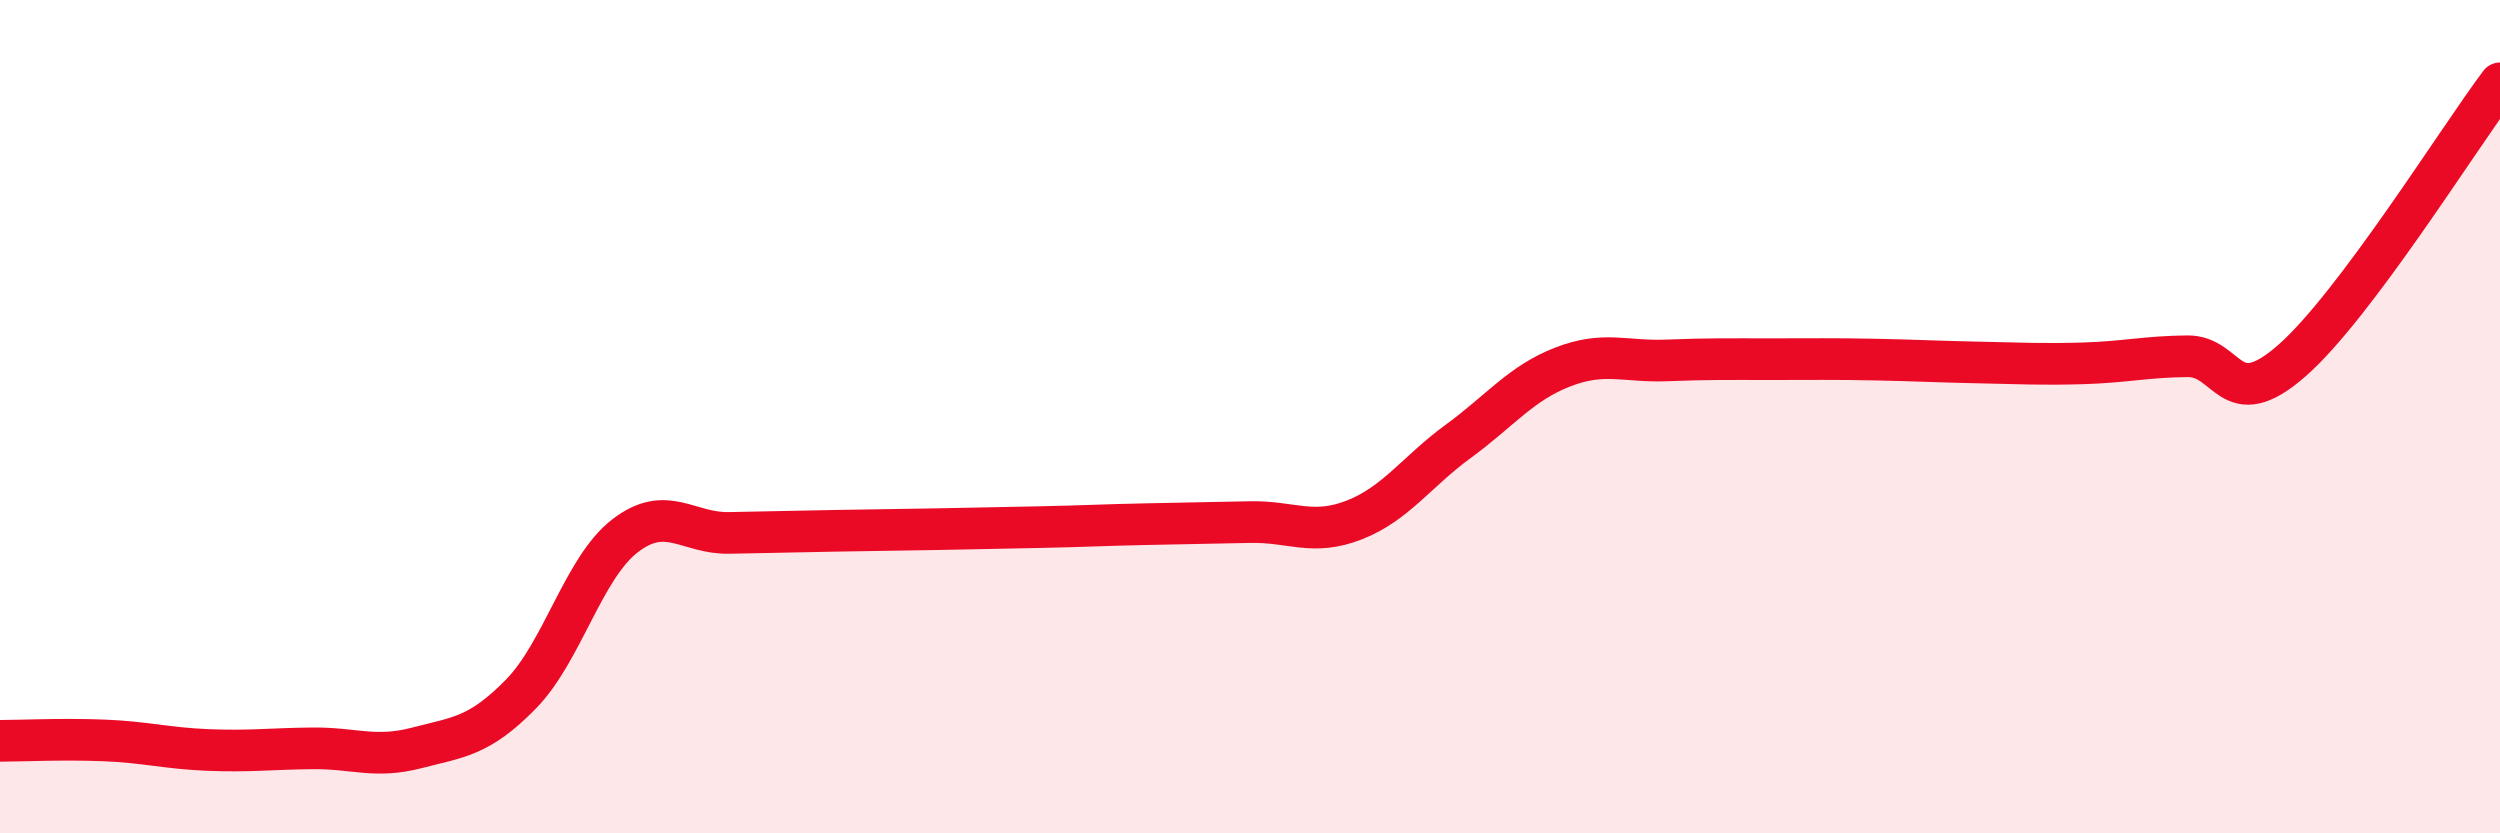
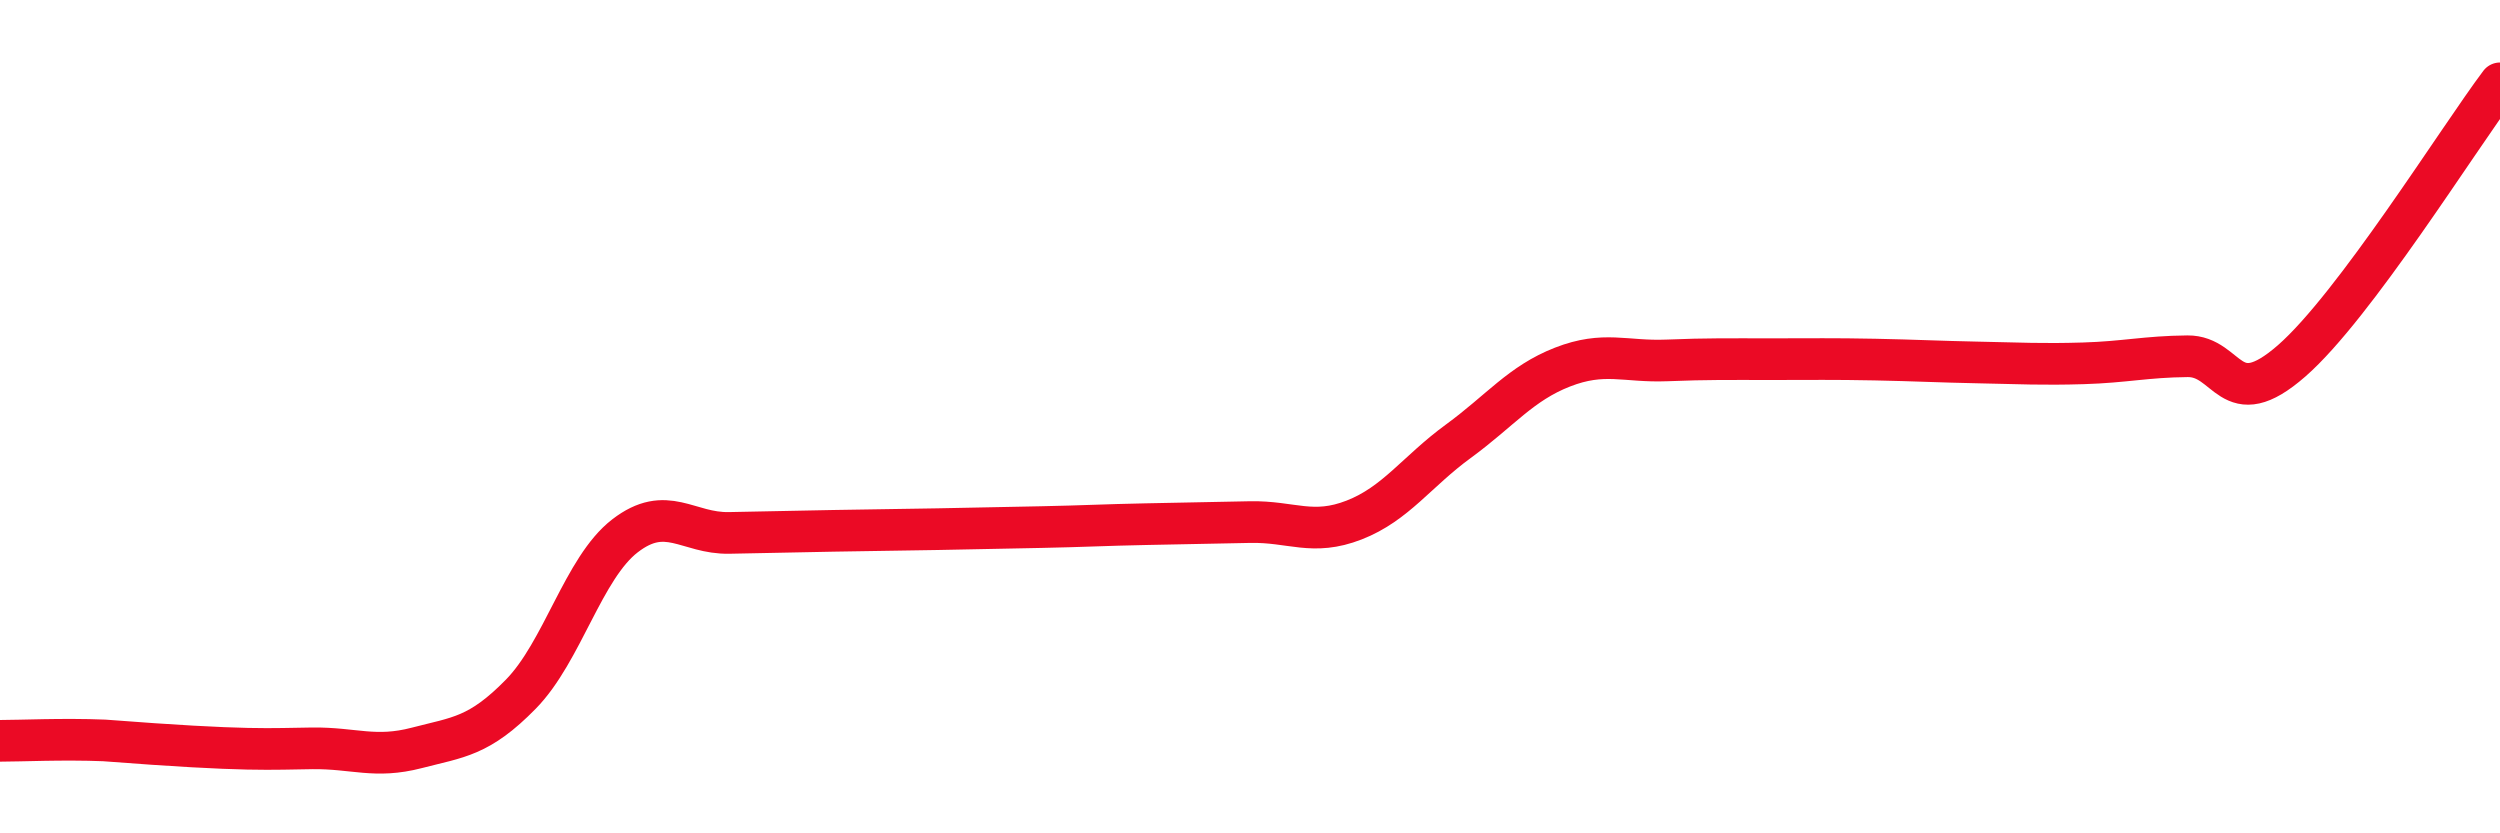
<svg xmlns="http://www.w3.org/2000/svg" width="60" height="20" viewBox="0 0 60 20">
-   <path d="M 0,17.78 C 0.5,17.78 1.5,17.73 2.5,17.77 C 3.5,17.81 4,17.96 5,18 C 6,18.04 6.5,17.97 7.5,17.96 C 8.5,17.95 9,18.21 10,17.95 C 11,17.69 11.5,17.68 12.5,16.66 C 13.5,15.64 14,13.63 15,12.86 C 16,12.09 16.5,12.81 17.5,12.79 C 18.5,12.77 19,12.76 20,12.74 C 21,12.72 21.5,12.72 22.5,12.7 C 23.5,12.68 24,12.67 25,12.65 C 26,12.63 26.5,12.6 27.5,12.58 C 28.5,12.56 29,12.55 30,12.53 C 31,12.51 31.5,12.87 32.5,12.48 C 33.5,12.09 34,11.32 35,10.59 C 36,9.86 36.5,9.2 37.5,8.81 C 38.5,8.42 39,8.69 40,8.65 C 41,8.61 41.5,8.62 42.5,8.62 C 43.5,8.62 44,8.61 45,8.63 C 46,8.65 46.5,8.68 47.5,8.7 C 48.5,8.72 49,8.75 50,8.72 C 51,8.69 51.5,8.56 52.5,8.55 C 53.5,8.54 53.5,9.97 55,8.66 C 56.5,7.35 59,3.33 60,2L60 20L0 20Z" fill="#EB0A25" opacity="0.1" stroke-linecap="round" stroke-linejoin="round" />
-   <path d="M 0,17.78 C 0.5,17.78 1.5,17.73 2.5,17.77 C 3.5,17.81 4,17.96 5,18 C 6,18.04 6.5,17.97 7.5,17.96 C 8.5,17.95 9,18.21 10,17.95 C 11,17.69 11.5,17.68 12.5,16.66 C 13.5,15.64 14,13.63 15,12.86 C 16,12.09 16.5,12.81 17.5,12.79 C 18.5,12.77 19,12.76 20,12.74 C 21,12.72 21.5,12.72 22.5,12.7 C 23.5,12.68 24,12.67 25,12.65 C 26,12.63 26.5,12.6 27.5,12.58 C 28.5,12.56 29,12.55 30,12.53 C 31,12.51 31.5,12.87 32.5,12.48 C 33.5,12.09 34,11.32 35,10.59 C 36,9.86 36.5,9.2 37.5,8.81 C 38.5,8.42 39,8.69 40,8.65 C 41,8.61 41.5,8.62 42.5,8.62 C 43.5,8.62 44,8.61 45,8.63 C 46,8.65 46.5,8.68 47.5,8.7 C 48.5,8.72 49,8.75 50,8.72 C 51,8.69 51.5,8.56 52.5,8.55 C 53.5,8.54 53.5,9.97 55,8.66 C 56.5,7.35 59,3.33 60,2" stroke="#EB0A25" stroke-width="1" fill="none" stroke-linecap="round" stroke-linejoin="round" />
+   <path d="M 0,17.78 C 0.5,17.78 1.5,17.73 2.5,17.77 C 6,18.04 6.5,17.97 7.5,17.96 C 8.5,17.95 9,18.21 10,17.95 C 11,17.69 11.5,17.68 12.5,16.66 C 13.5,15.64 14,13.63 15,12.86 C 16,12.09 16.5,12.81 17.5,12.79 C 18.5,12.77 19,12.76 20,12.74 C 21,12.72 21.5,12.72 22.5,12.7 C 23.5,12.68 24,12.67 25,12.65 C 26,12.63 26.5,12.6 27.5,12.58 C 28.5,12.56 29,12.55 30,12.53 C 31,12.51 31.5,12.87 32.5,12.48 C 33.5,12.09 34,11.32 35,10.59 C 36,9.86 36.5,9.2 37.5,8.81 C 38.5,8.42 39,8.69 40,8.65 C 41,8.61 41.5,8.62 42.5,8.62 C 43.5,8.62 44,8.61 45,8.63 C 46,8.65 46.5,8.68 47.5,8.7 C 48.5,8.72 49,8.75 50,8.72 C 51,8.69 51.5,8.56 52.5,8.55 C 53.5,8.54 53.5,9.97 55,8.66 C 56.5,7.35 59,3.33 60,2" stroke="#EB0A25" stroke-width="1" fill="none" stroke-linecap="round" stroke-linejoin="round" />
</svg>